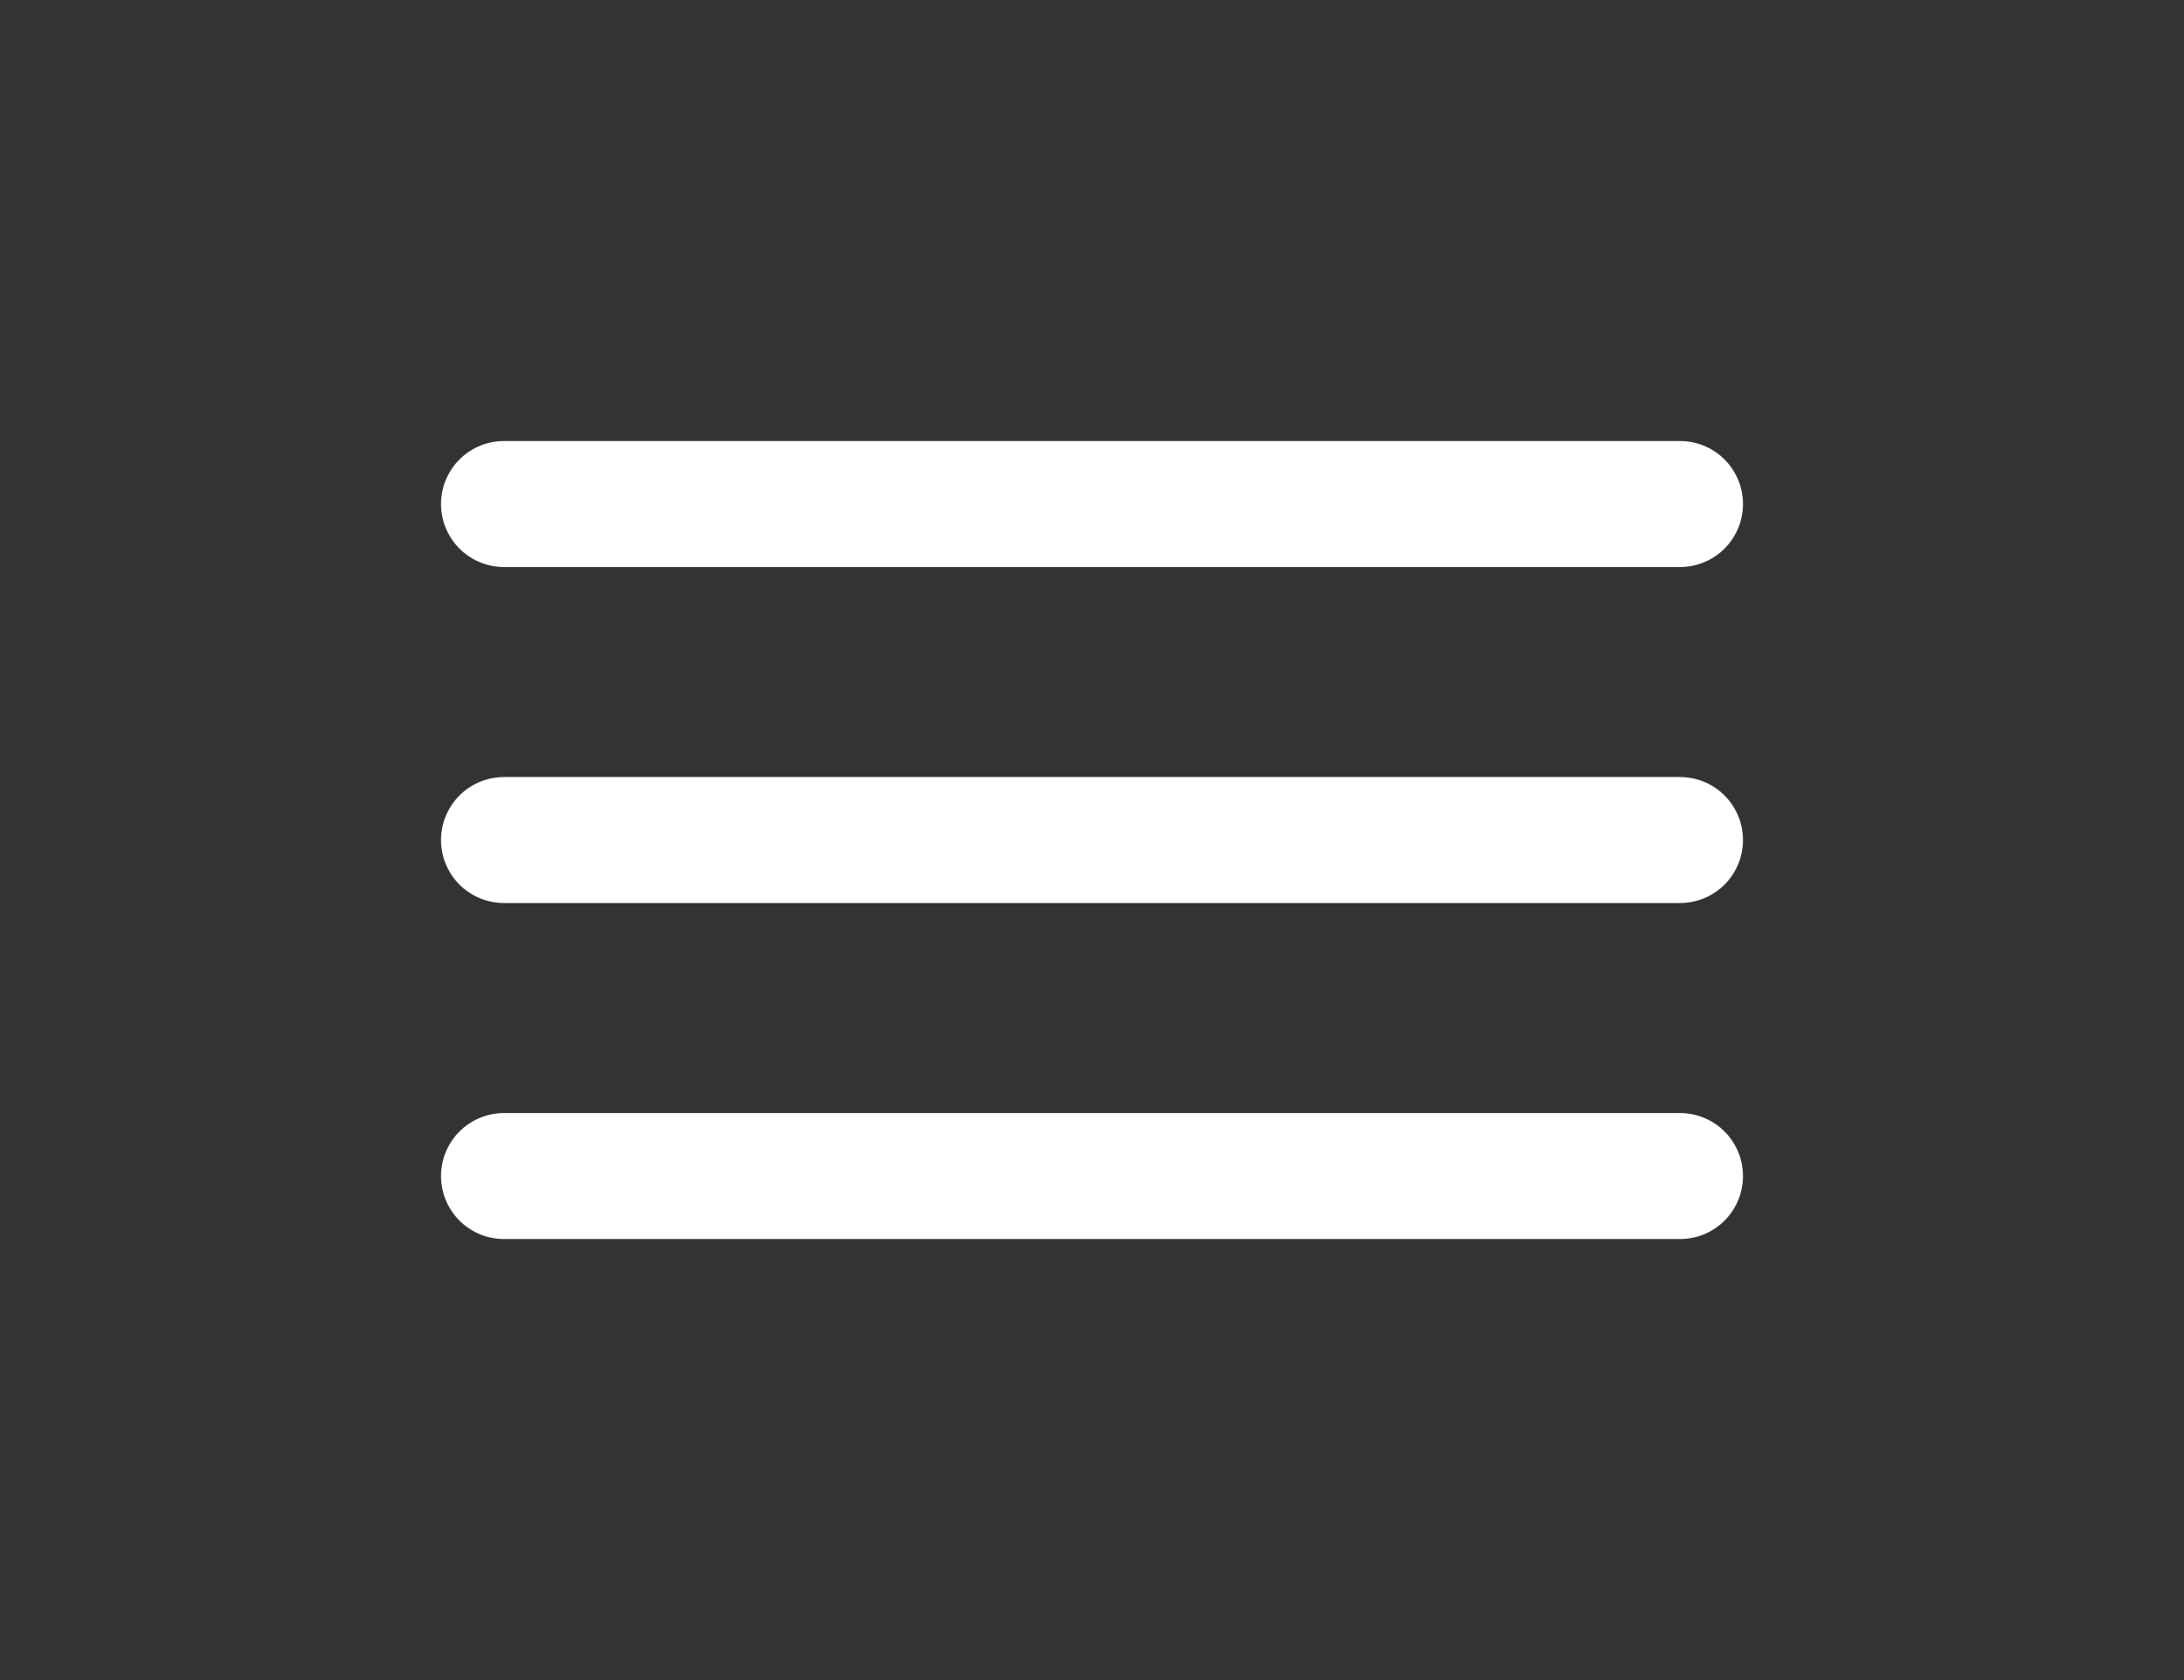
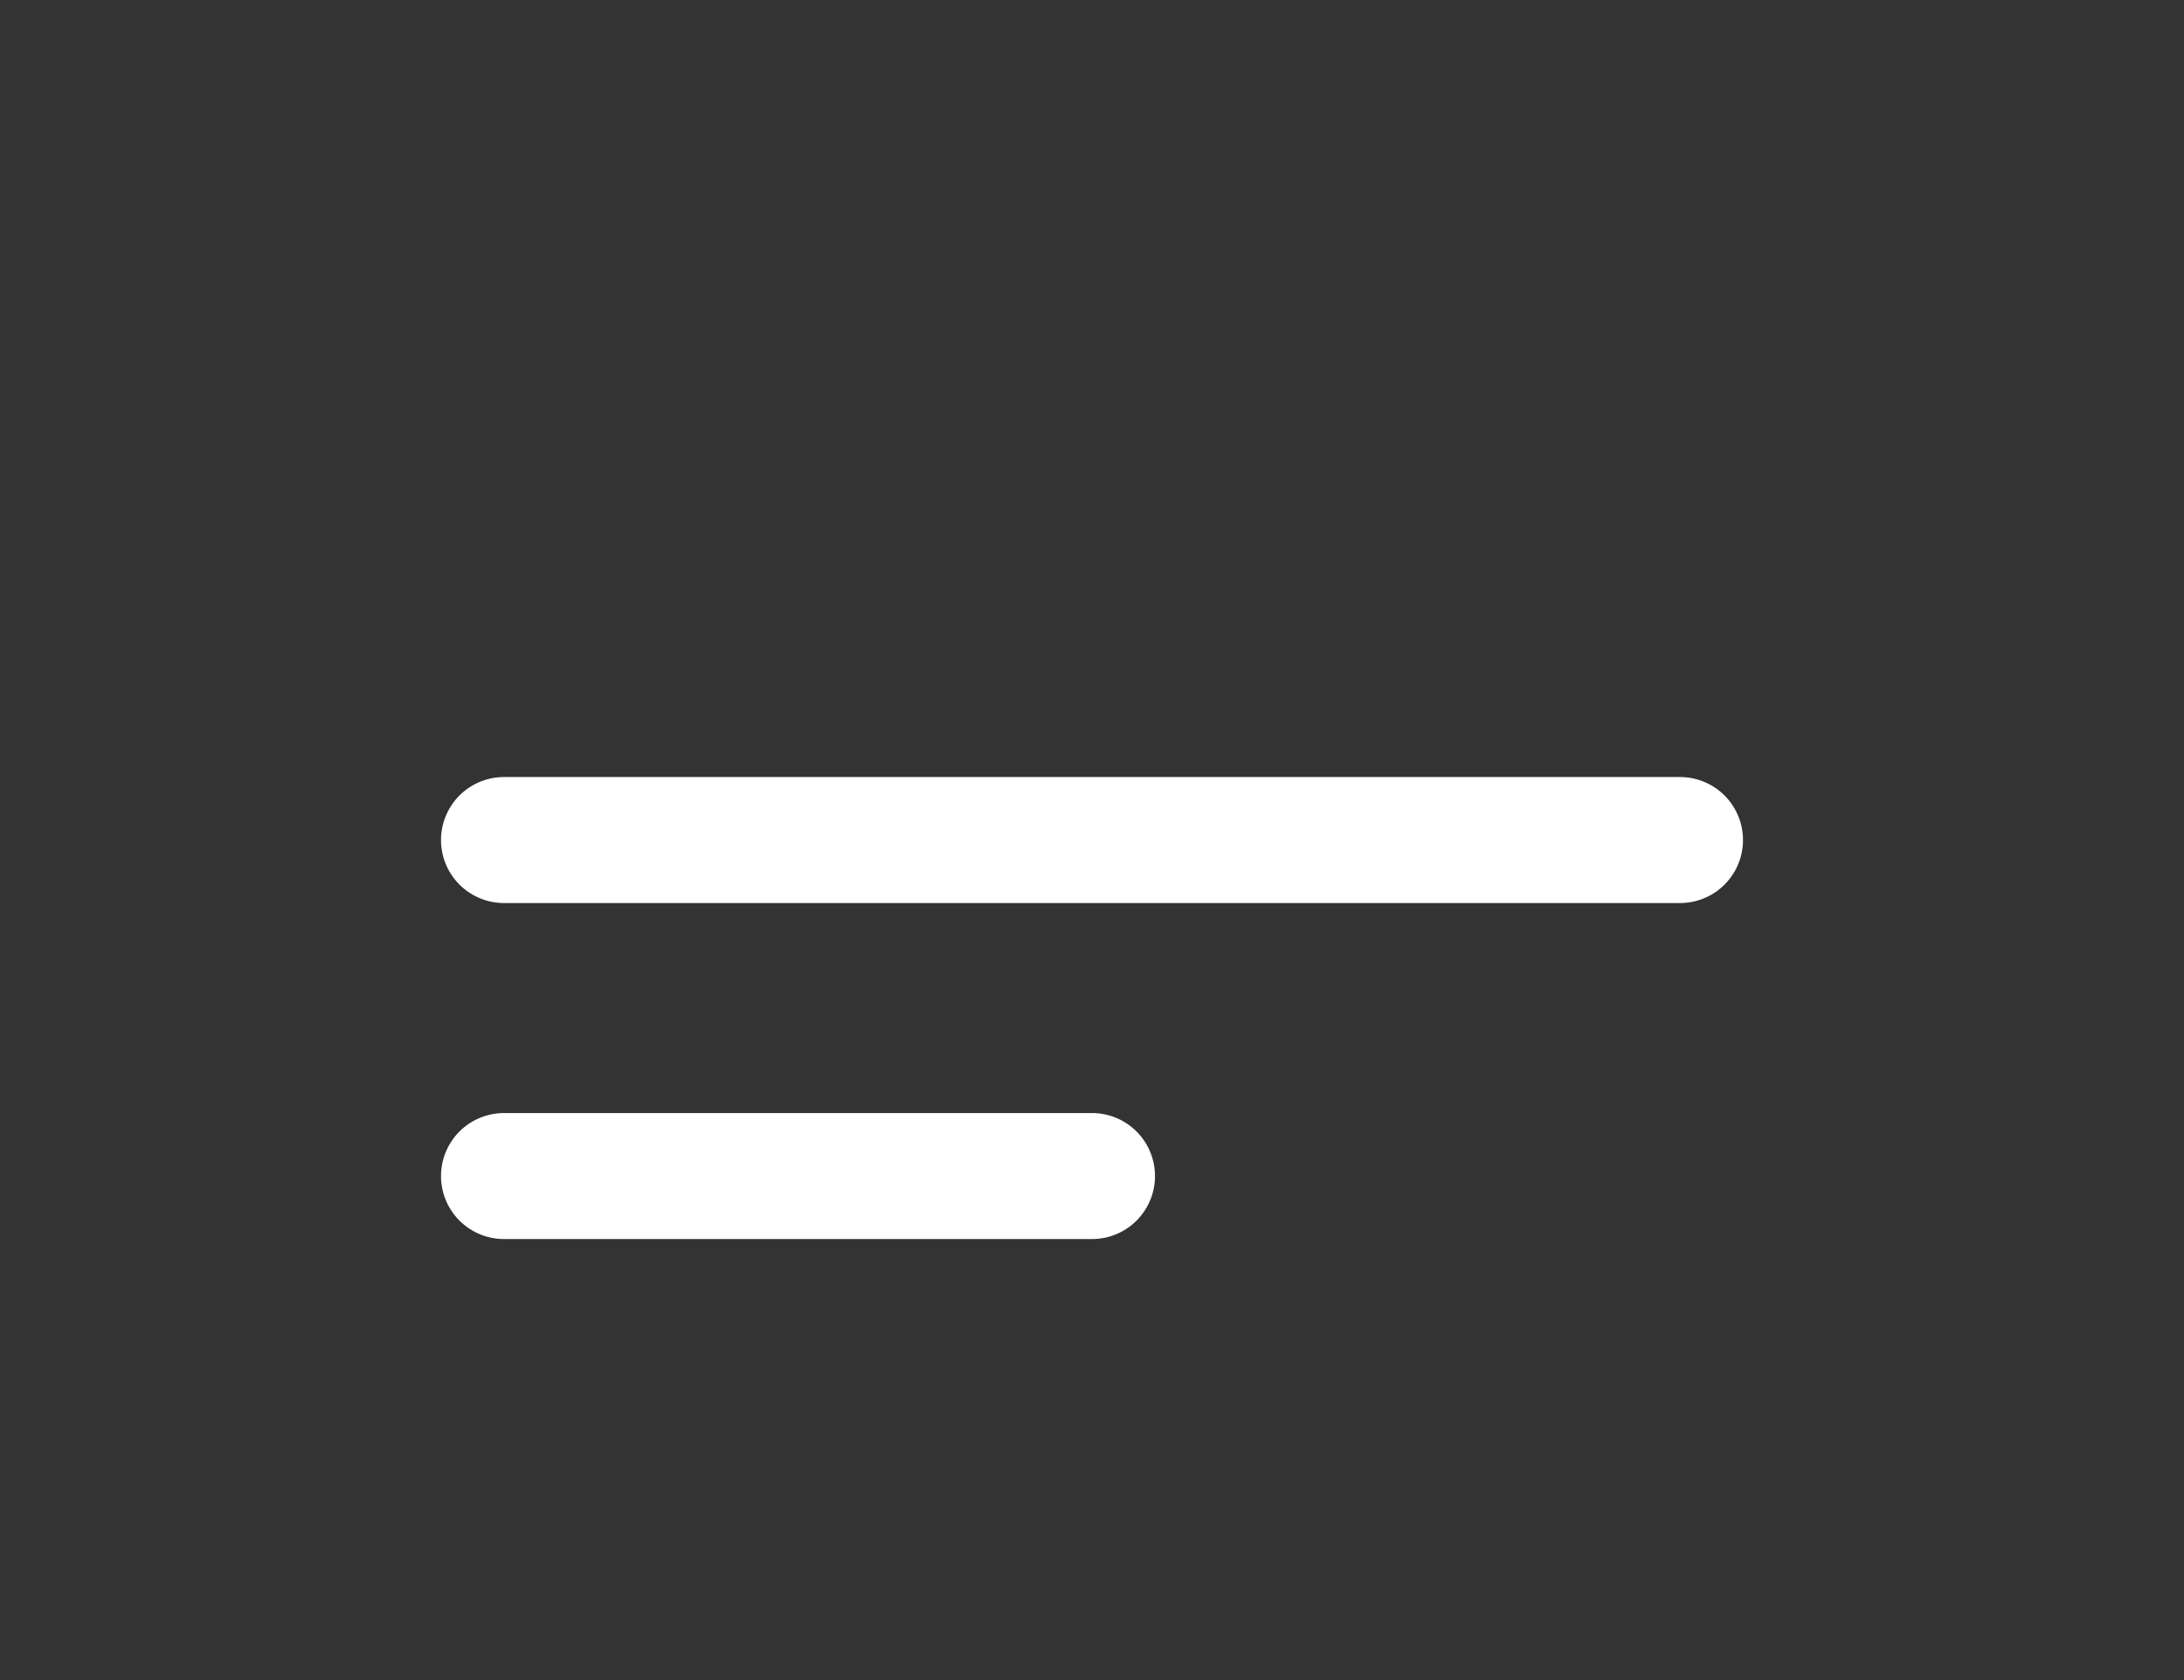
<svg xmlns="http://www.w3.org/2000/svg" width="26" height="20" viewBox="0 0 26 20" fill="none">
  <rect x="0" y="0" width="26" height="20" fill="#333333" stroke="none" />
-   <path d="M6 6H13H20" stroke="white" stroke-width="1.5" stroke-linecap="round" />
  <path d="M6 10H13H20" stroke="white" stroke-width="1.5" stroke-linecap="round" />
-   <path d="M6 14H13H20" stroke="white" stroke-width="1.5" stroke-linecap="round" />
+   <path d="M6 14H13" stroke="white" stroke-width="1.5" stroke-linecap="round" />
</svg>